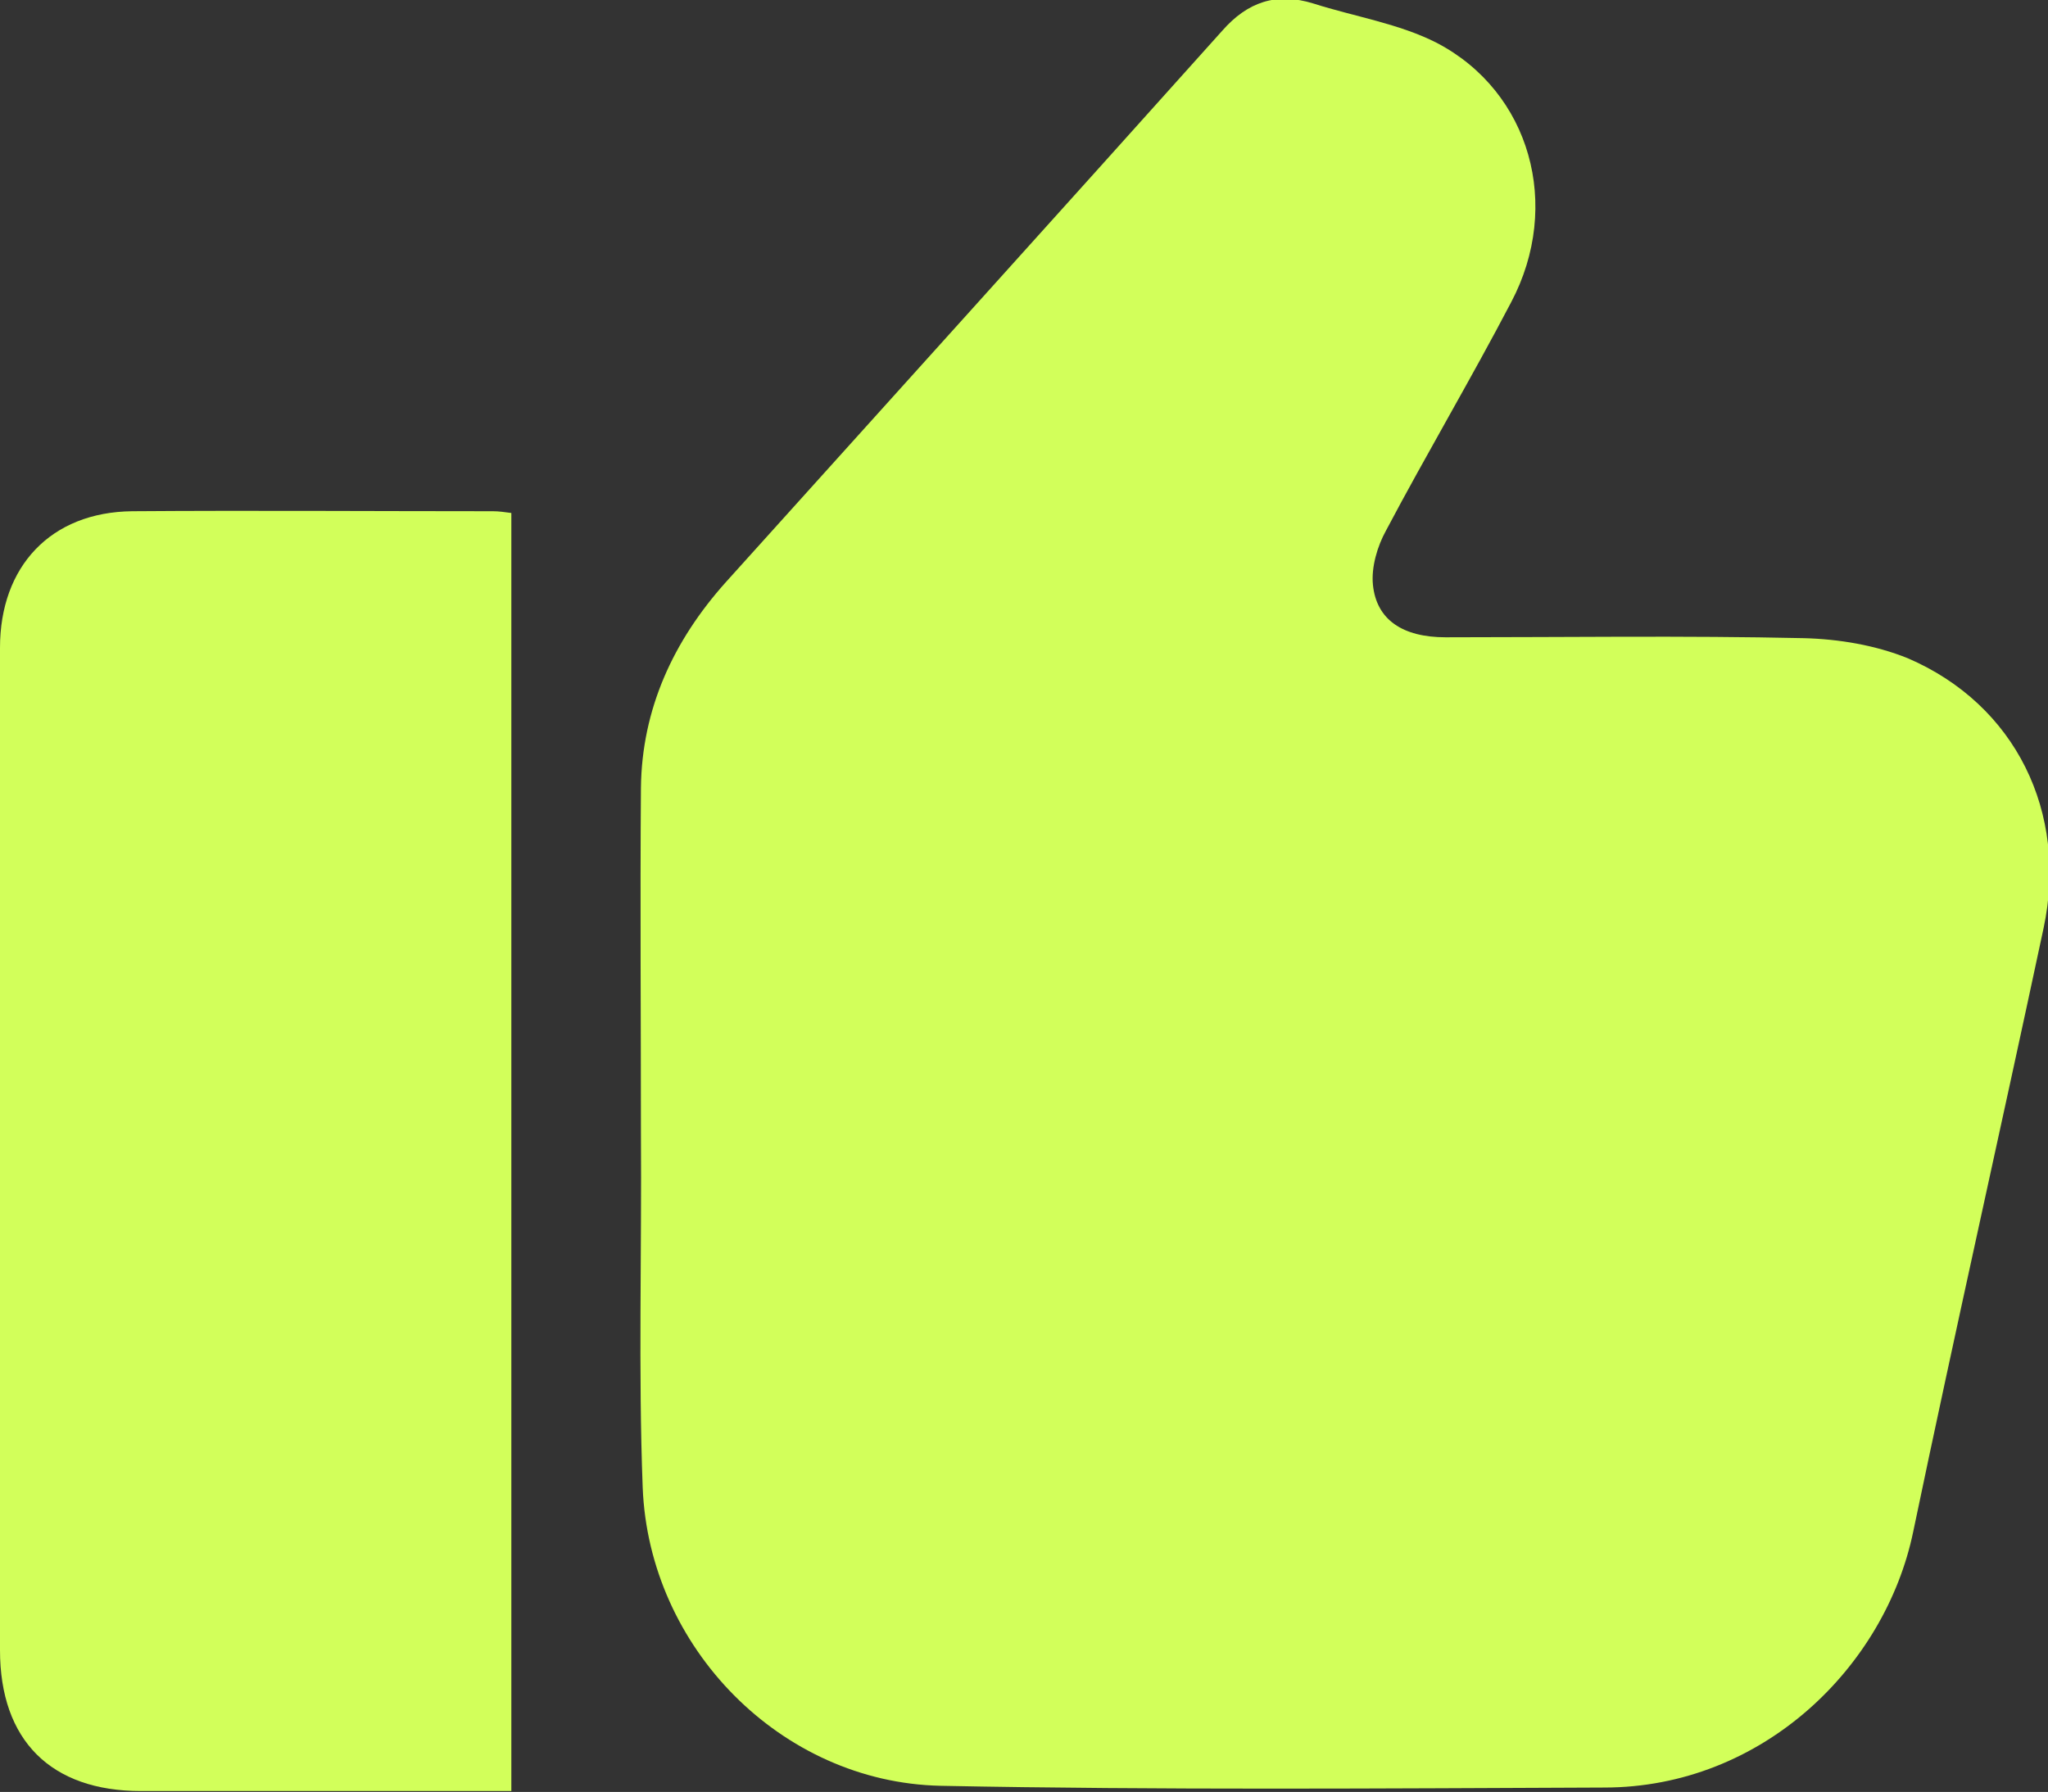
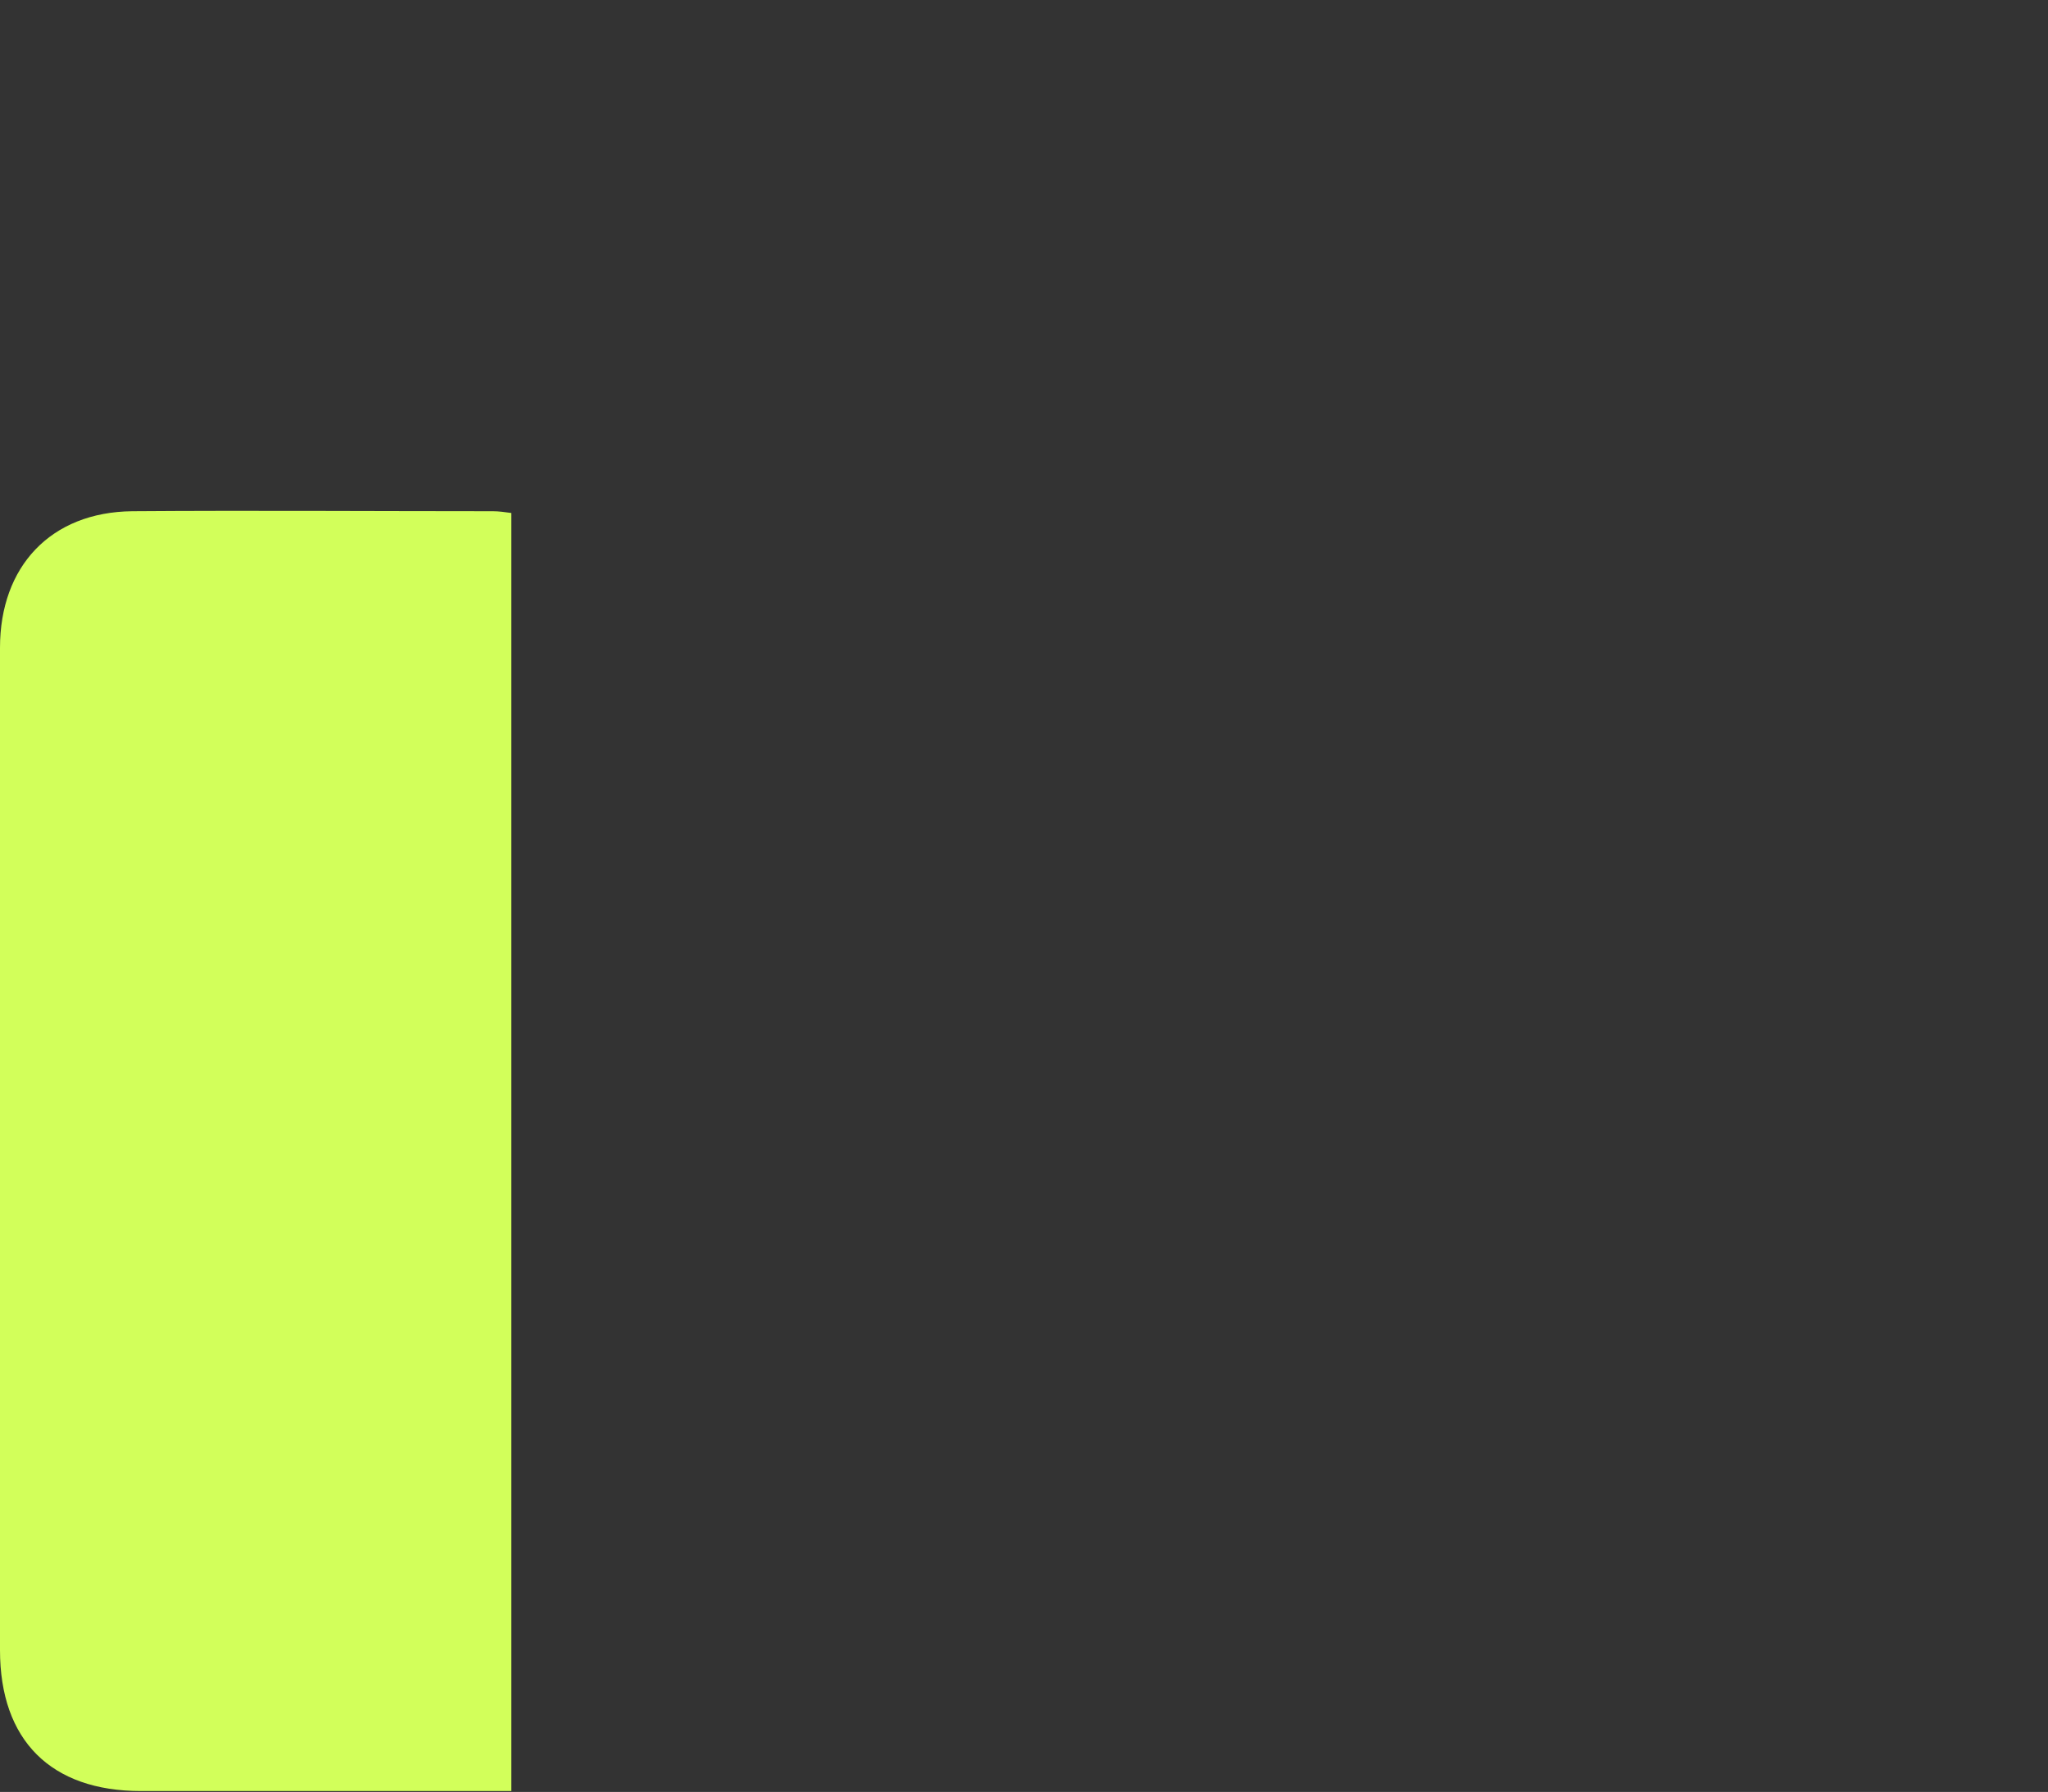
<svg xmlns="http://www.w3.org/2000/svg" version="1.1" id="Слой_1" x="0px" y="0px" viewBox="0 0 23.39 20.47" style="enable-background:new 0 0 23.39 20.47;" xml:space="preserve">
  <rect x="0" y="0" width="23.39" height="20.47" fill="#333333" stroke="none" />
  <style type="text/css">
	.st0{fill:#D2FF5A;}
</style>
  <g>
    <g>
-       <path class="st0" d="M7.32,12.94c0-1.31-0.01-2.63,0-3.94c0.01-0.9,0.37-1.68,0.97-2.35c1.89-2.1,3.78-4.19,5.67-6.3    c0.29-0.33,0.62-0.44,1.04-0.31c0.47,0.15,0.98,0.23,1.41,0.45c1.07,0.56,1.43,1.86,0.85,2.96c-0.46,0.88-0.97,1.74-1.43,2.61    c-0.1,0.18-0.17,0.42-0.15,0.62c0.04,0.4,0.34,0.6,0.83,0.6c1.36,0,2.73-0.02,4.09,0.01c0.4,0.01,0.82,0.08,1.19,0.23    c1.23,0.53,1.83,1.76,1.55,3.08c-0.49,2.3-1.01,4.6-1.49,6.9c-0.32,1.54-1.72,2.92-3.53,2.92c-2.53,0.01-5.05,0.03-7.58-0.02    c-1.82-0.04-3.33-1.58-3.4-3.41C7.29,15.67,7.33,14.3,7.32,12.94C7.32,12.94,7.32,12.94,7.32,12.94z" />
      <path class="st0" d="M5.84,5.86c0,4.86,0,9.71,0,14.6c-0.1,0-0.2,0-0.29,0c-1.31,0-2.62,0-3.94,0C0.58,20.46,0,19.88,0,18.85    c0-3.82,0-7.64,0-11.45c0-0.93,0.58-1.55,1.51-1.56c1.37-0.01,2.74,0,4.12,0C5.7,5.84,5.76,5.85,5.84,5.86z" />
    </g>
  </g>
</svg>